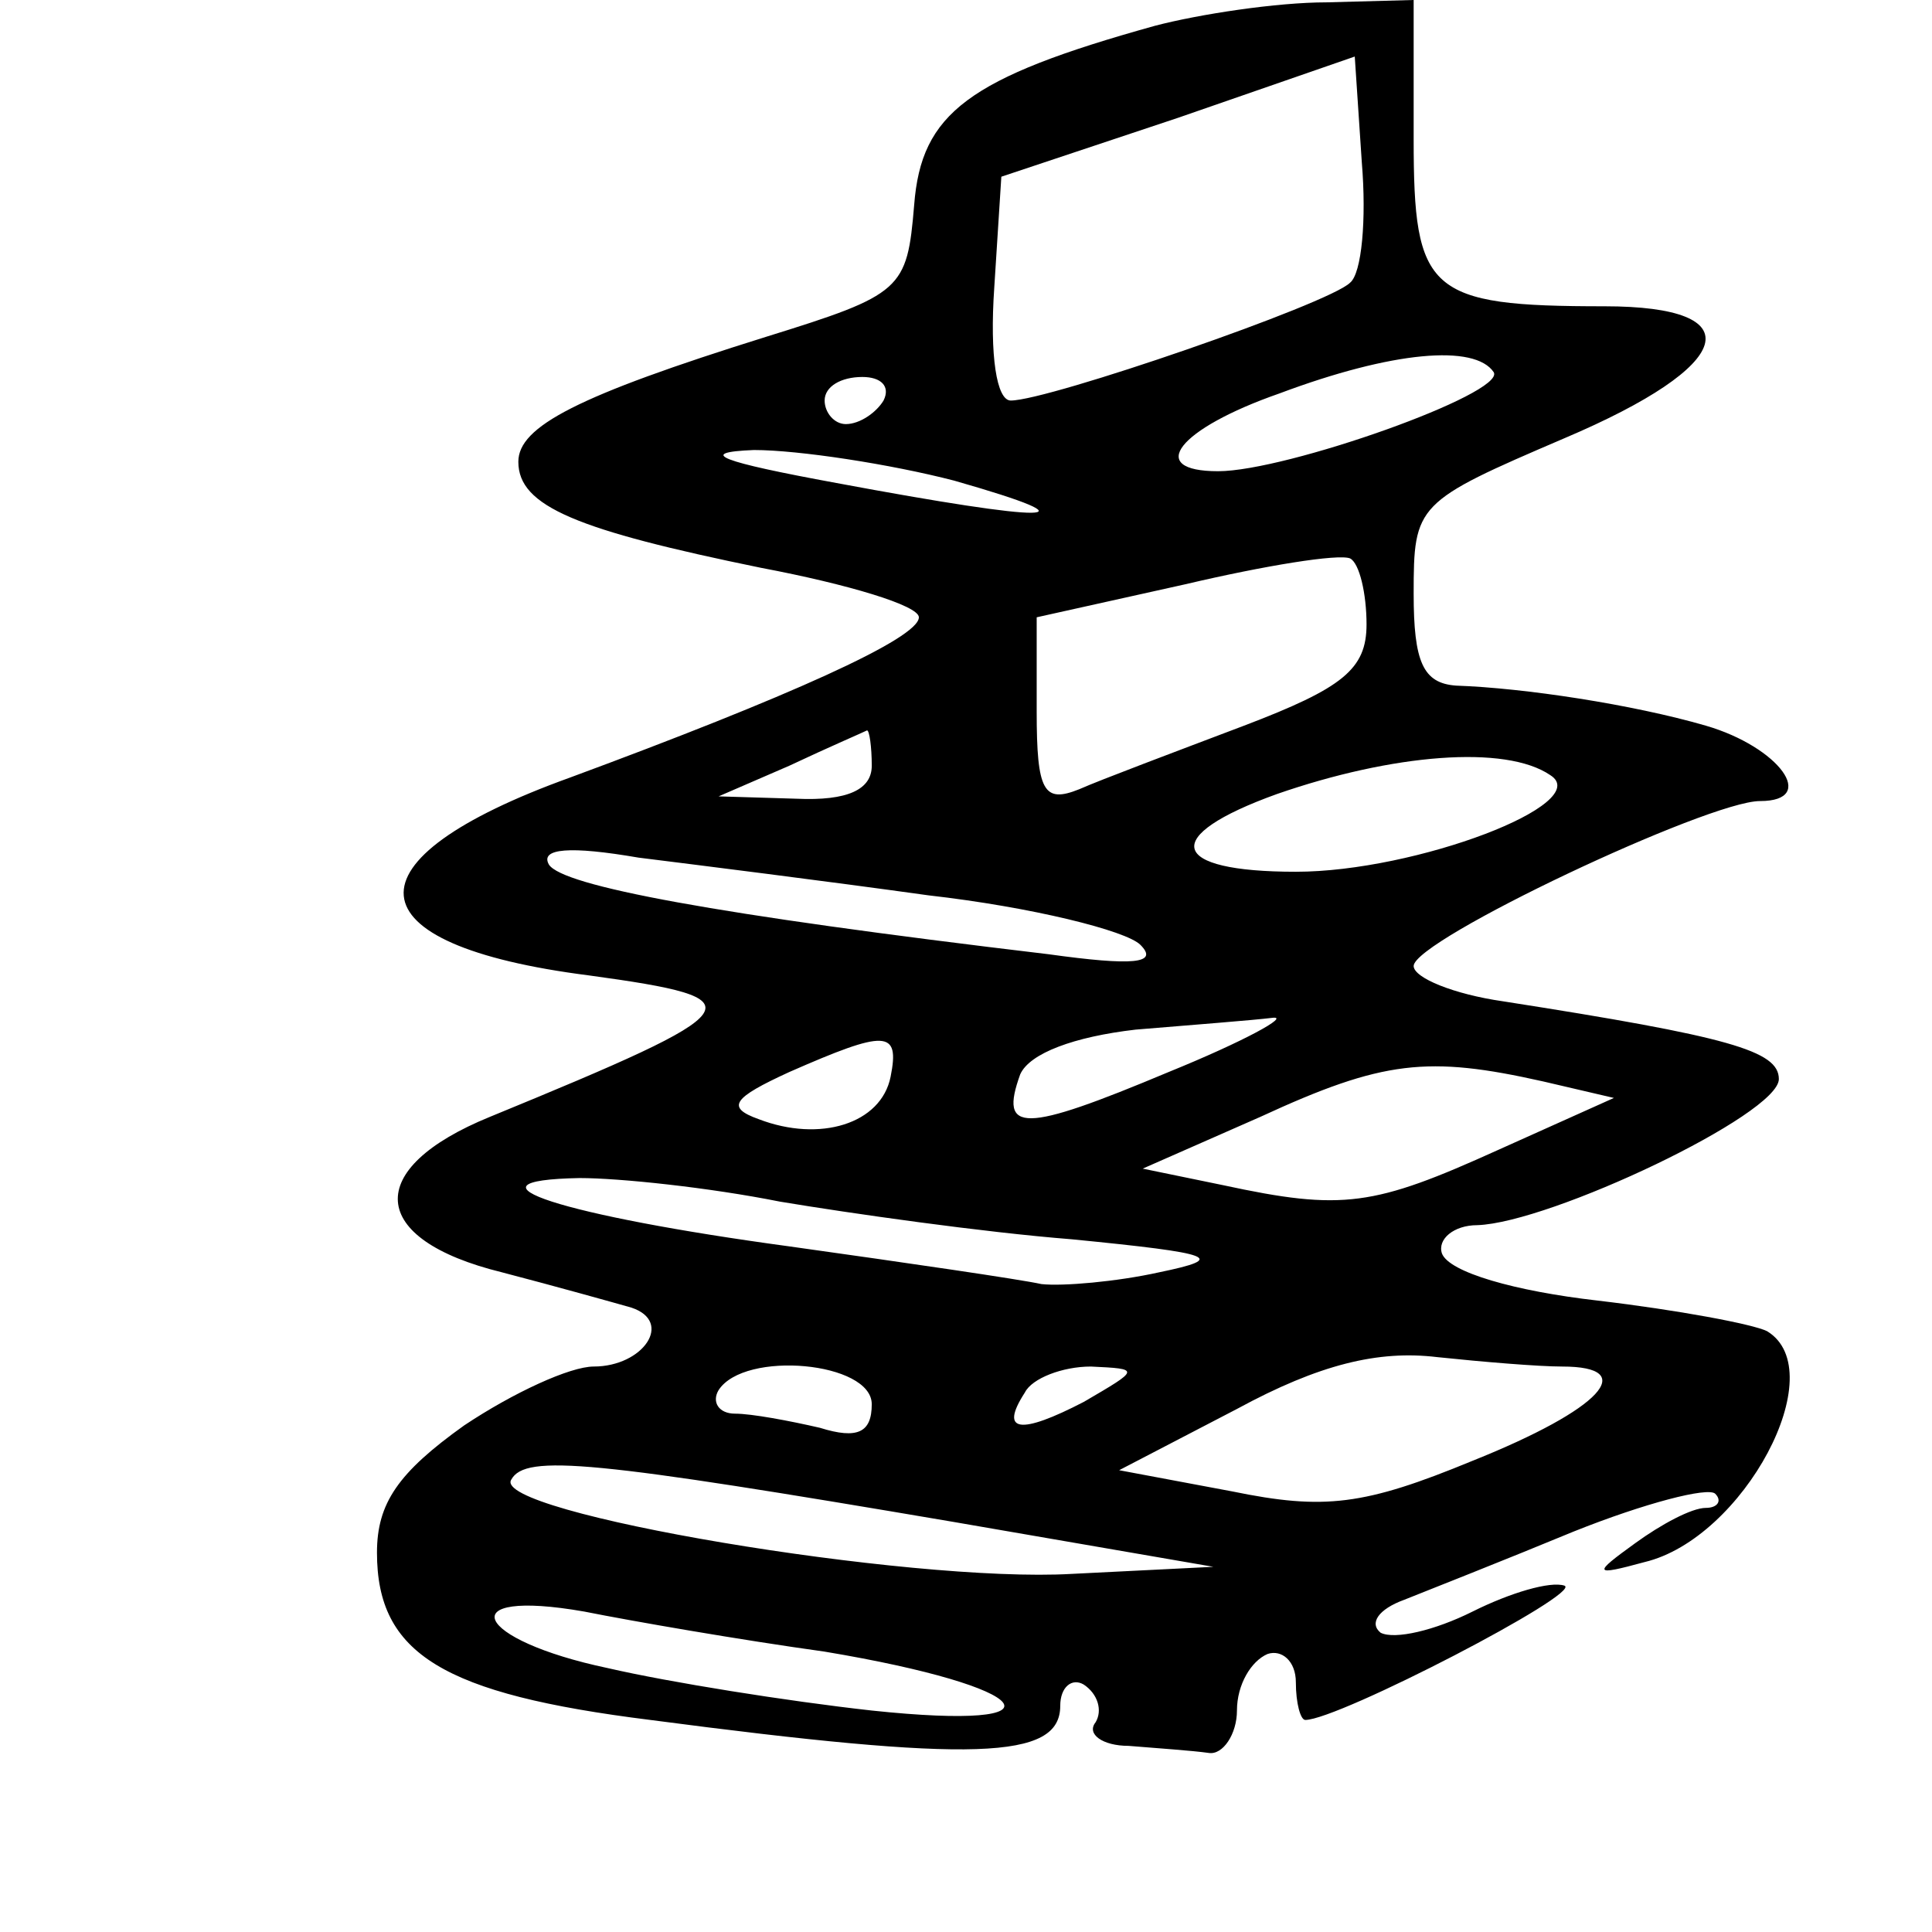
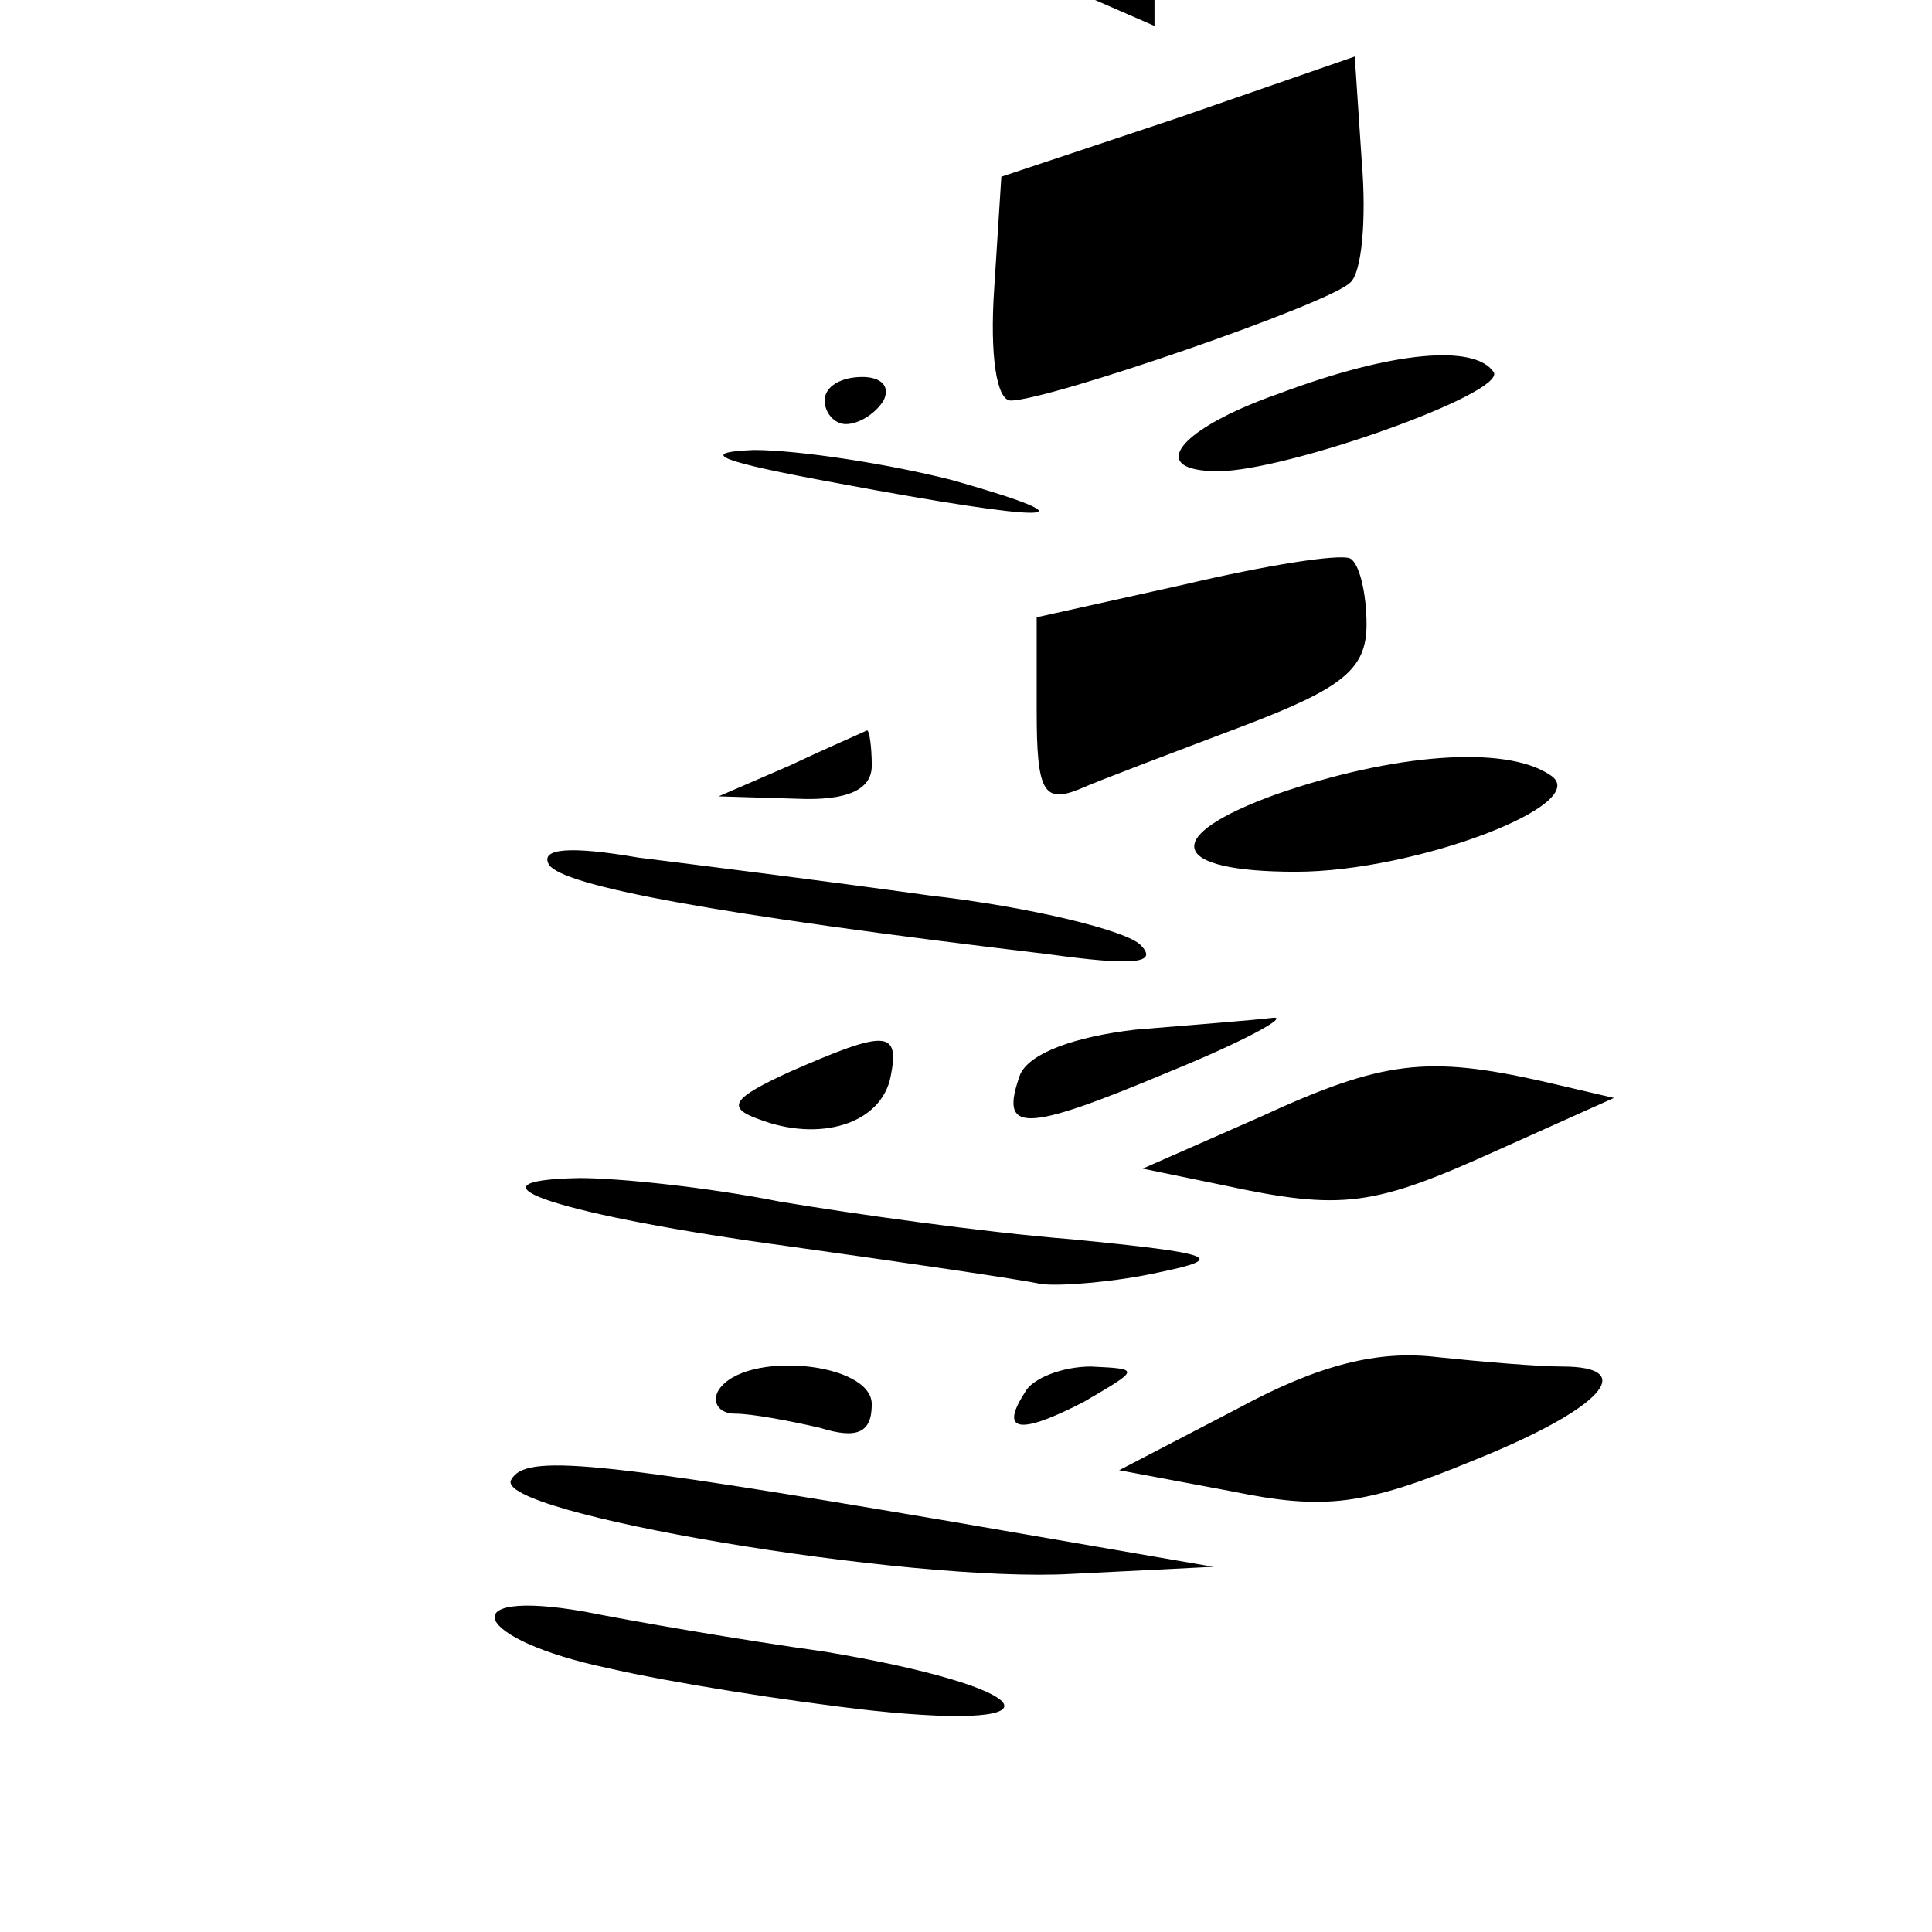
<svg xmlns="http://www.w3.org/2000/svg" version="1.0" width="82pt" height="82pt" viewBox="0 0 82 82" preserveAspectRatio="xMidYMid meet">
  <g transform="translate(0,82) scale(0.1,-0.1)" fill="#000000" stroke="none">
-     <path d="M490 809 c-79 -22 -99 -37 -102 -76 -3 -36 -5 -38 -63 -56 -80 -25 -105 -38 -105 -53 0 -19 25 -29 103 -45 37 -7 67 -16 67 -21 0 -9 -56 -34 -148 -68 -97 -35 -94 -71 8 -84 73 -10 70 -14 -42 -60 -54 -22 -52 -52 5 -66 23 -6 48 -13 55 -15 18 -6 5 -25 -16 -25 -10 0 -34 -11 -55 -25 -28 -20 -37 -33 -37 -54 0 -43 28 -60 116 -71 137 -18 174 -17 174 6 0 8 5 12 10 9 6 -4 8 -11 5 -16 -4 -5 3 -10 14 -10 12 -1 27 -2 34 -3 6 -1 12 8 12 18 0 11 6 21 13 24 6 2 12 -3 12 -12 0 -9 2 -16 4 -16 14 0 118 54 110 57 -6 2 -23 -3 -39 -11 -16 -8 -33 -12 -39 -9 -5 4 -1 10 10 14 10 4 43 17 72 29 30 12 57 19 60 16 3 -3 1 -6 -4 -6 -6 0 -19 -7 -30 -15 -18 -13 -18 -14 4 -8 42 10 80 81 52 98 -6 3 -38 9 -72 13 -35 4 -63 12 -66 20 -2 6 5 12 15 12 31 1 128 47 128 62 0 12 -21 18 -117 33 -21 3 -38 10 -38 15 0 11 125 70 147 70 25 0 8 23 -23 32 -31 9 -77 16 -106 17 -14 1 -18 10 -18 39 0 38 1 39 64 66 73 31 80 56 17 56 -75 0 -81 6 -81 71 l0 59 -37 -1 c-21 0 -54 -5 -73 -10z m83 -109 c-9 -9 -128 -50 -144 -50 -6 0 -9 19 -7 48 l3 47 75 25 75 26 3 -45 c2 -24 0 -47 -5 -51z m61 -38 c5 -9 -88 -42 -117 -42 -31 0 -17 18 26 33 48 18 83 21 91 9z m-259 -12 c-3 -5 -10 -10 -16 -10 -5 0 -9 5 -9 10 0 6 7 10 16 10 8 0 12 -4 9 -10z m30 -34 c63 -18 41 -18 -50 -1 -49 9 -60 13 -35 14 19 0 58 -6 85 -13z m175 -61 c0 -19 -10 -27 -52 -43 -29 -11 -61 -23 -70 -27 -15 -6 -18 -1 -18 33 l0 40 63 14 c34 8 65 13 70 11 4 -2 7 -15 7 -28z m-210 -60 c0 -10 -10 -15 -32 -14 l-33 1 30 13 c17 8 31 14 33 15 1 0 2 -7 2 -15z m288 -4 c19 -12 -57 -41 -108 -41 -54 0 -58 15 -8 33 49 17 97 21 116 8z m-264 -51 c44 -5 84 -15 90 -21 8 -8 -3 -9 -39 -4 -143 17 -206 29 -212 38 -4 7 9 8 38 3 24 -3 80 -10 123 -16z m102 -75 c-62 -26 -72 -26 -63 -1 4 9 23 16 49 19 24 2 50 4 58 5 8 1 -12 -10 -44 -23z m-118 -2 c-4 -20 -30 -28 -56 -18 -14 5 -11 9 13 20 41 18 47 18 43 -2z m277 -2 l30 -7 -49 -22 c-53 -24 -66 -26 -117 -15 l-34 7 50 22 c52 24 71 26 120 15z m-324 -51 c30 -5 86 -13 124 -16 61 -6 66 -8 37 -14 -18 -4 -41 -6 -50 -5 -9 2 -57 9 -107 16 -96 13 -143 28 -89 29 17 0 55 -4 85 -10z m332 -70 c33 0 17 -18 -38 -40 -46 -19 -63 -21 -102 -13 l-48 9 50 26 c35 19 60 25 85 22 19 -2 43 -4 53 -4z m-293 -16 c0 -12 -6 -15 -22 -10 -13 3 -29 6 -36 6 -7 0 -10 5 -7 10 11 17 65 12 65 -6z m90 1 c-27 -14 -36 -13 -25 4 3 6 16 11 28 11 21 -1 21 -1 -3 -15z m-55 -51 l110 -19 -60 -3 c-69 -4 -247 26 -238 40 6 11 35 8 188 -18z m-55 -55 c90 -15 105 -34 20 -25 -36 4 -86 12 -112 18 -57 12 -67 34 -10 24 20 -4 66 -12 102 -17z" />
+     <path d="M490 809 l0 59 -37 -1 c-21 0 -54 -5 -73 -10z m83 -109 c-9 -9 -128 -50 -144 -50 -6 0 -9 19 -7 48 l3 47 75 25 75 26 3 -45 c2 -24 0 -47 -5 -51z m61 -38 c5 -9 -88 -42 -117 -42 -31 0 -17 18 26 33 48 18 83 21 91 9z m-259 -12 c-3 -5 -10 -10 -16 -10 -5 0 -9 5 -9 10 0 6 7 10 16 10 8 0 12 -4 9 -10z m30 -34 c63 -18 41 -18 -50 -1 -49 9 -60 13 -35 14 19 0 58 -6 85 -13z m175 -61 c0 -19 -10 -27 -52 -43 -29 -11 -61 -23 -70 -27 -15 -6 -18 -1 -18 33 l0 40 63 14 c34 8 65 13 70 11 4 -2 7 -15 7 -28z m-210 -60 c0 -10 -10 -15 -32 -14 l-33 1 30 13 c17 8 31 14 33 15 1 0 2 -7 2 -15z m288 -4 c19 -12 -57 -41 -108 -41 -54 0 -58 15 -8 33 49 17 97 21 116 8z m-264 -51 c44 -5 84 -15 90 -21 8 -8 -3 -9 -39 -4 -143 17 -206 29 -212 38 -4 7 9 8 38 3 24 -3 80 -10 123 -16z m102 -75 c-62 -26 -72 -26 -63 -1 4 9 23 16 49 19 24 2 50 4 58 5 8 1 -12 -10 -44 -23z m-118 -2 c-4 -20 -30 -28 -56 -18 -14 5 -11 9 13 20 41 18 47 18 43 -2z m277 -2 l30 -7 -49 -22 c-53 -24 -66 -26 -117 -15 l-34 7 50 22 c52 24 71 26 120 15z m-324 -51 c30 -5 86 -13 124 -16 61 -6 66 -8 37 -14 -18 -4 -41 -6 -50 -5 -9 2 -57 9 -107 16 -96 13 -143 28 -89 29 17 0 55 -4 85 -10z m332 -70 c33 0 17 -18 -38 -40 -46 -19 -63 -21 -102 -13 l-48 9 50 26 c35 19 60 25 85 22 19 -2 43 -4 53 -4z m-293 -16 c0 -12 -6 -15 -22 -10 -13 3 -29 6 -36 6 -7 0 -10 5 -7 10 11 17 65 12 65 -6z m90 1 c-27 -14 -36 -13 -25 4 3 6 16 11 28 11 21 -1 21 -1 -3 -15z m-55 -51 l110 -19 -60 -3 c-69 -4 -247 26 -238 40 6 11 35 8 188 -18z m-55 -55 c90 -15 105 -34 20 -25 -36 4 -86 12 -112 18 -57 12 -67 34 -10 24 20 -4 66 -12 102 -17z" />
  </g>
</svg>